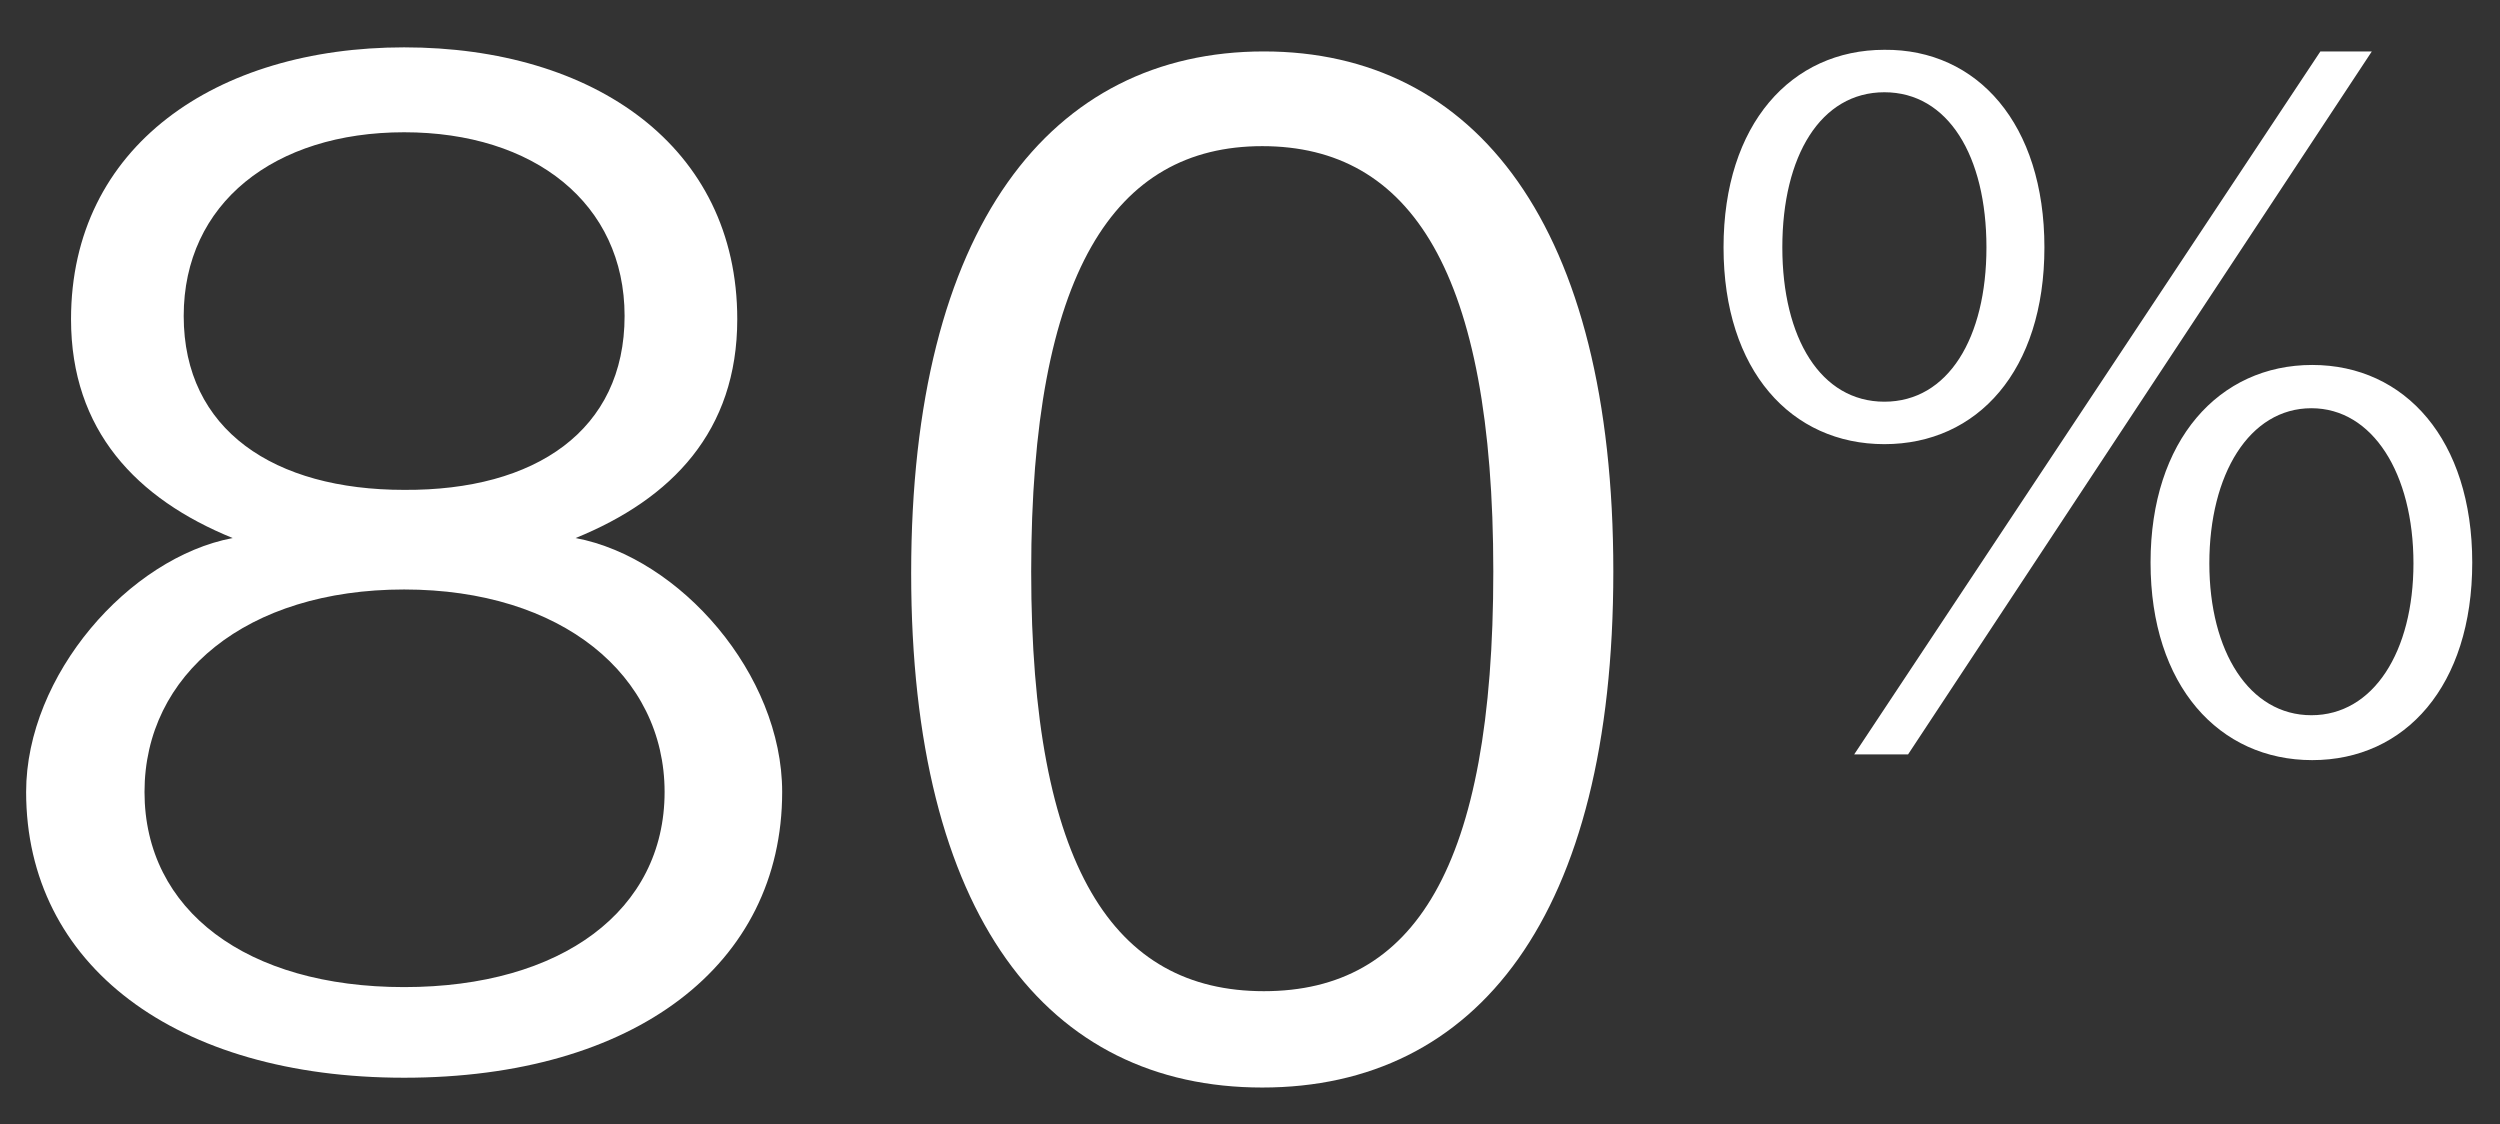
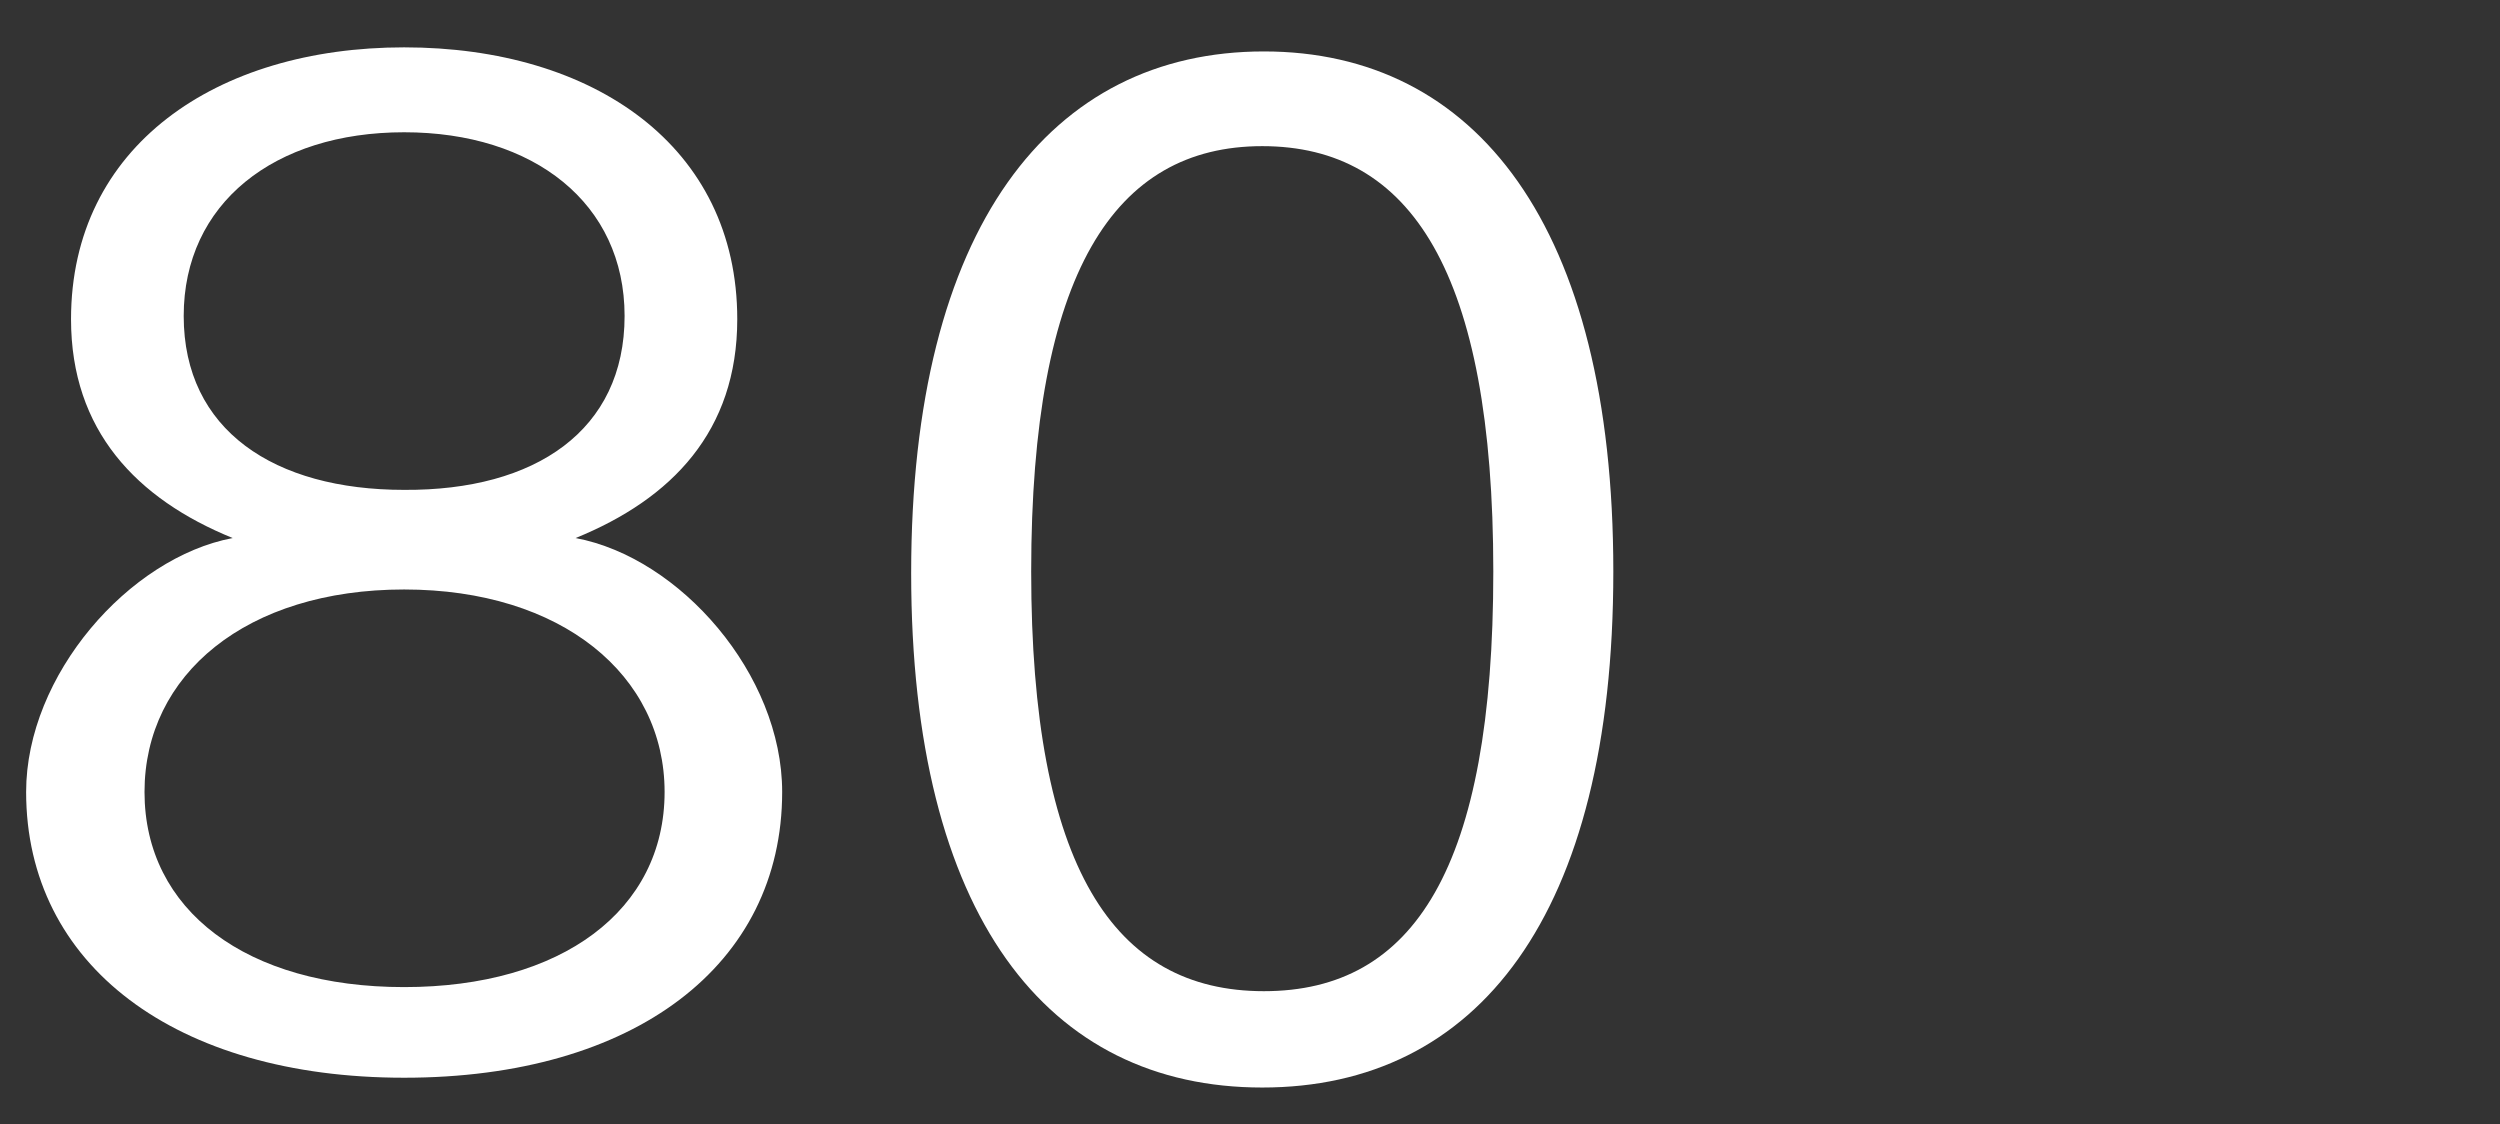
<svg xmlns="http://www.w3.org/2000/svg" version="1.1" id="Layer_1" x="0px" y="0px" viewBox="0 0 306.2 137.7" style="enable-background:new 0 0 306.2 137.7;" xml:space="preserve">
  <rect x="0" y="0" width="306.2" height="137.7" fill="#333333" stroke="none" />
  <style type="text/css">
	.st0{fill:#FFFFFF;}
</style>
  <g>
    <path class="st0" d="M90.3,39.1c0,13.7-8,22-19.8,26.8C83.3,68.3,95.8,82.6,95.8,97c0,21.2-18.1,35-46.3,35   c-28,0-46.3-13.8-46.3-35c0-14.3,12.6-28.7,25.3-31.1C16.7,61.1,8.7,52.7,8.7,39.1c0-21.2,17.8-33.3,40.8-33.3   C72.7,5.8,90.3,17.9,90.3,39.1z M81.4,97c0-14.3-12.6-24.8-31.9-24.8S17.7,82.6,17.7,97c0,14.5,12.5,23.9,31.8,23.9   S81.4,111.5,81.4,97z M76.5,38.7c0-13.8-11.1-22.5-27-22.5s-27,8.7-27,22.5c0,14,11.1,21.3,27,21.3C65.6,60.1,76.5,52.7,76.5,38.7z   " />
    <path class="st0" d="M197.6,70c0,42.2-16.7,63.2-43,63.2s-43-21-43-63c0-42.4,17.1-63.9,43.2-63.9C180.7,6.3,197.6,27.6,197.6,70z    M182.9,70c0-36.7-10.1-52.1-28.3-52.1c-18.1,0-28.3,15.5-28.3,52.1c0,36.2,10.1,51.4,28.5,51.4S182.9,106.3,182.9,70z" />
  </g>
  <g>
-     <path class="st0" d="M250.4,30.3c0,15.1-8.2,24.1-19.6,24.1c-11.4,0-19.7-9-19.7-24.1c0-15.1,8.3-24.2,19.7-24.2   C242.2,6,250.4,15.2,250.4,30.3z M243.3,30.3c0-11.2-4.7-19-12.5-19s-12.5,7.8-12.5,19c0,11.1,4.7,18.9,12.5,18.9   S243.3,41.4,243.3,30.3z M233.7,92.4h-6.6l57.1-86.1h6.3L233.7,92.4z M302.8,68.9c0,15.1-8.2,24.2-19.6,24.2s-19.8-9.1-19.8-24.2   c0-15,8.4-24.2,19.8-24.2S302.8,53.9,302.8,68.9z M295.6,69c0-11-5-19-12.5-19c-7.6,0-12.5,8.1-12.5,19c0,10.8,4.9,18.6,12.5,18.6   S295.6,79.8,295.6,69z" />
-   </g>
+     </g>
</svg>